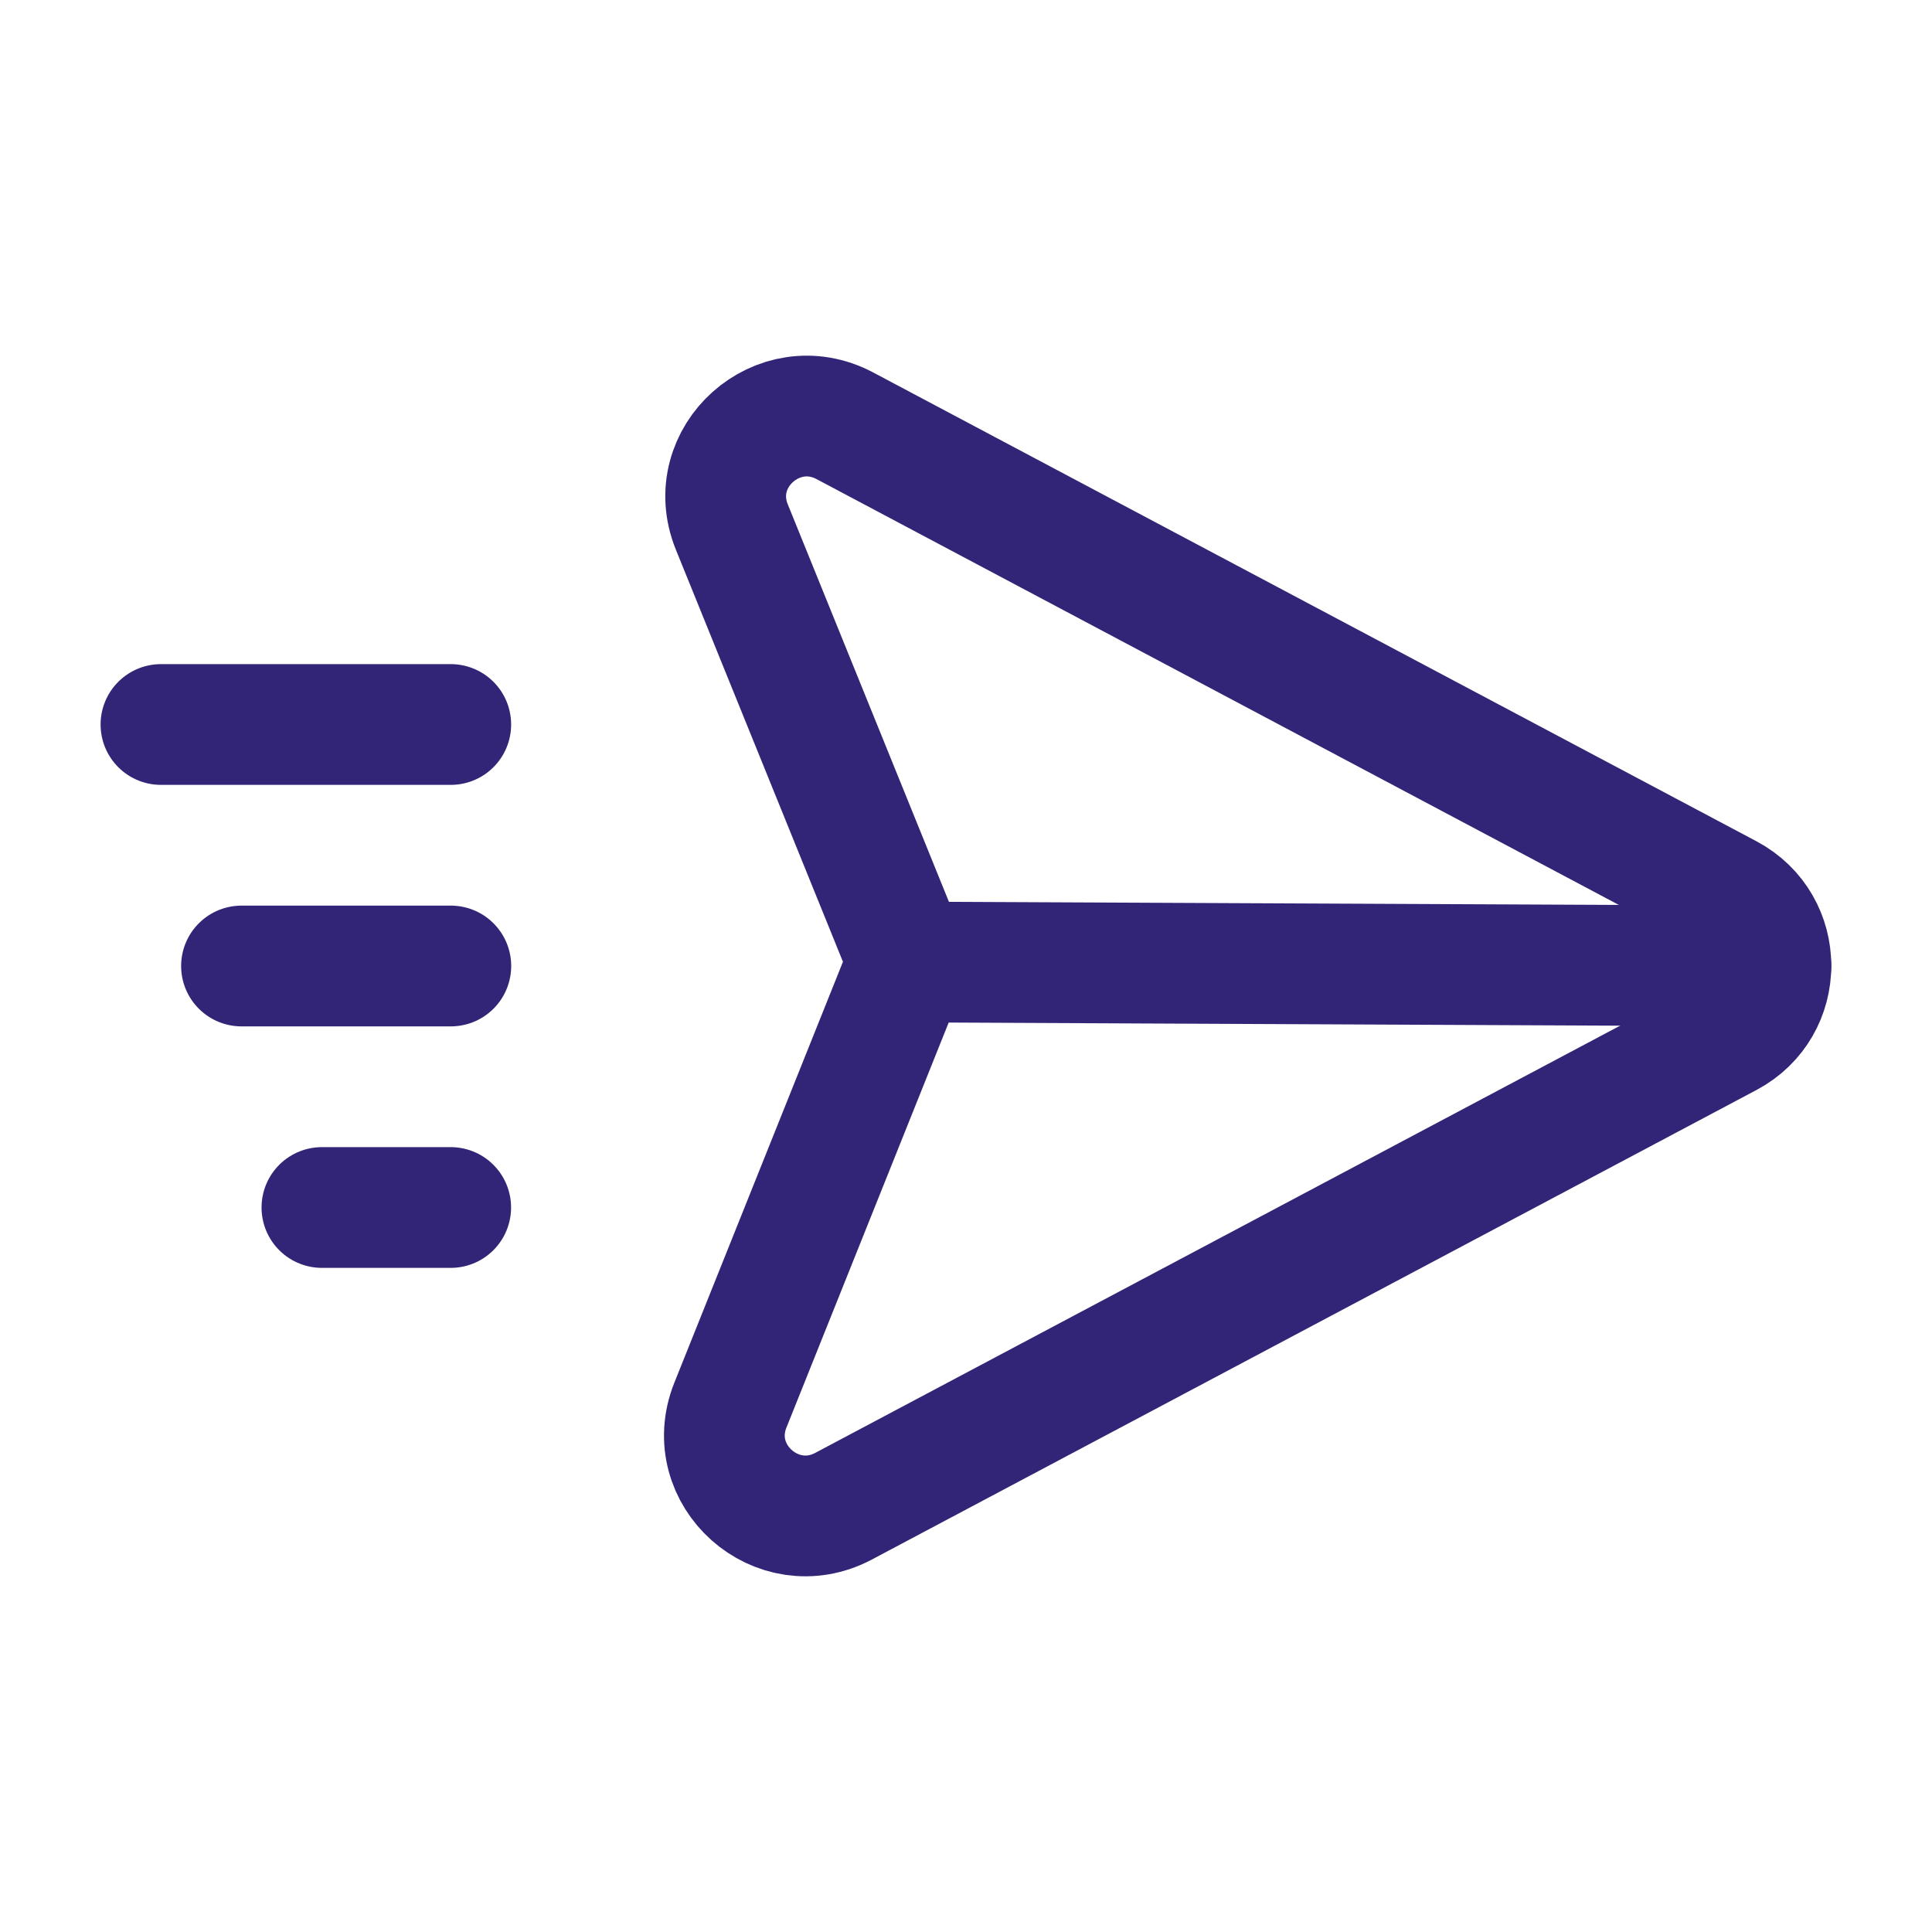
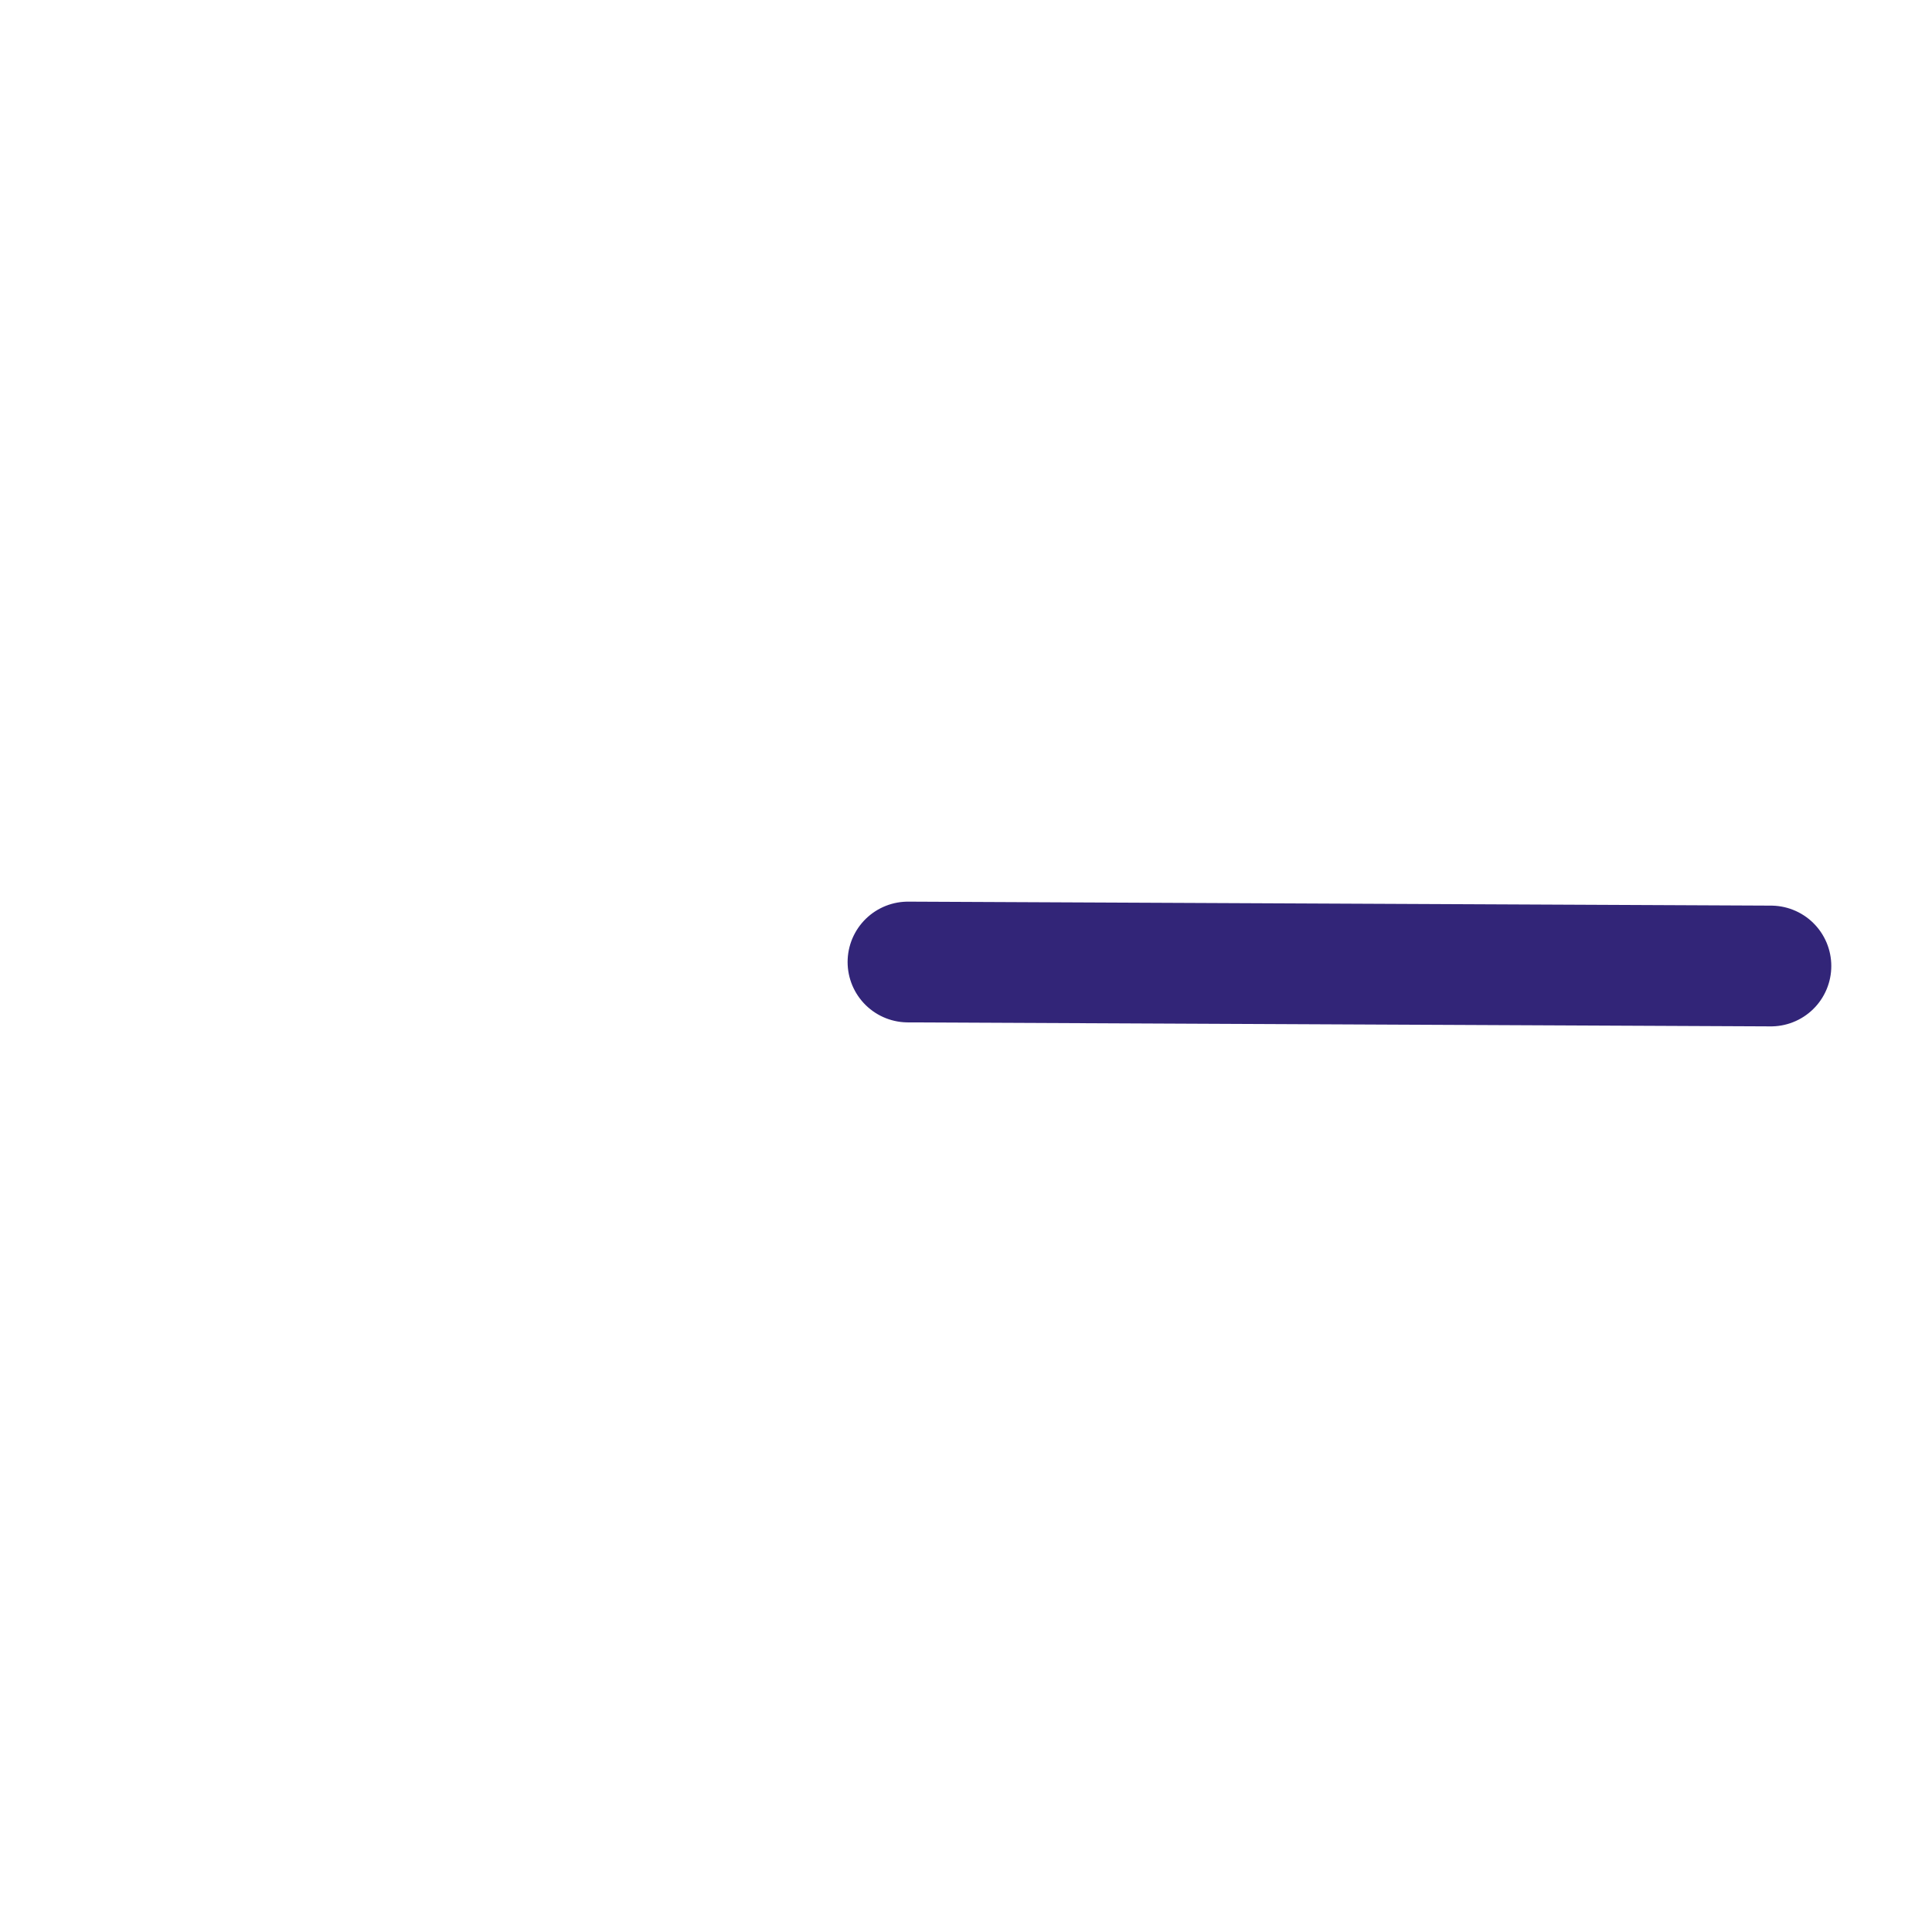
<svg xmlns="http://www.w3.org/2000/svg" width="32" height="32" viewBox="0 0 32 32" fill="none">
-   <path fill-rule="evenodd" clip-rule="evenodd" d="M13.973 24.947L28.623 17.171C29.568 16.669 29.568 15.32 28.623 14.817L13.995 7.053C12.891 6.467 11.653 7.573 12.121 8.728L15.04 15.928L12.097 23.275C11.636 24.431 12.872 25.531 13.973 24.947Z" stroke="#322578" stroke-width="2" stroke-linecap="round" stroke-linejoin="round" />
  <path d="M15.039 15.934L29.332 16" stroke="#322578" stroke-width="2" stroke-linecap="round" stroke-linejoin="round" />
-   <path d="M5.332 20H7.465" stroke="#322578" stroke-width="2" stroke-linecap="round" stroke-linejoin="round" />
-   <path d="M4 16H7.467" stroke="#322578" stroke-width="2" stroke-linecap="round" stroke-linejoin="round" />
-   <path d="M2.666 12H7.466" stroke="#322578" stroke-width="2" stroke-linecap="round" stroke-linejoin="round" />
</svg>